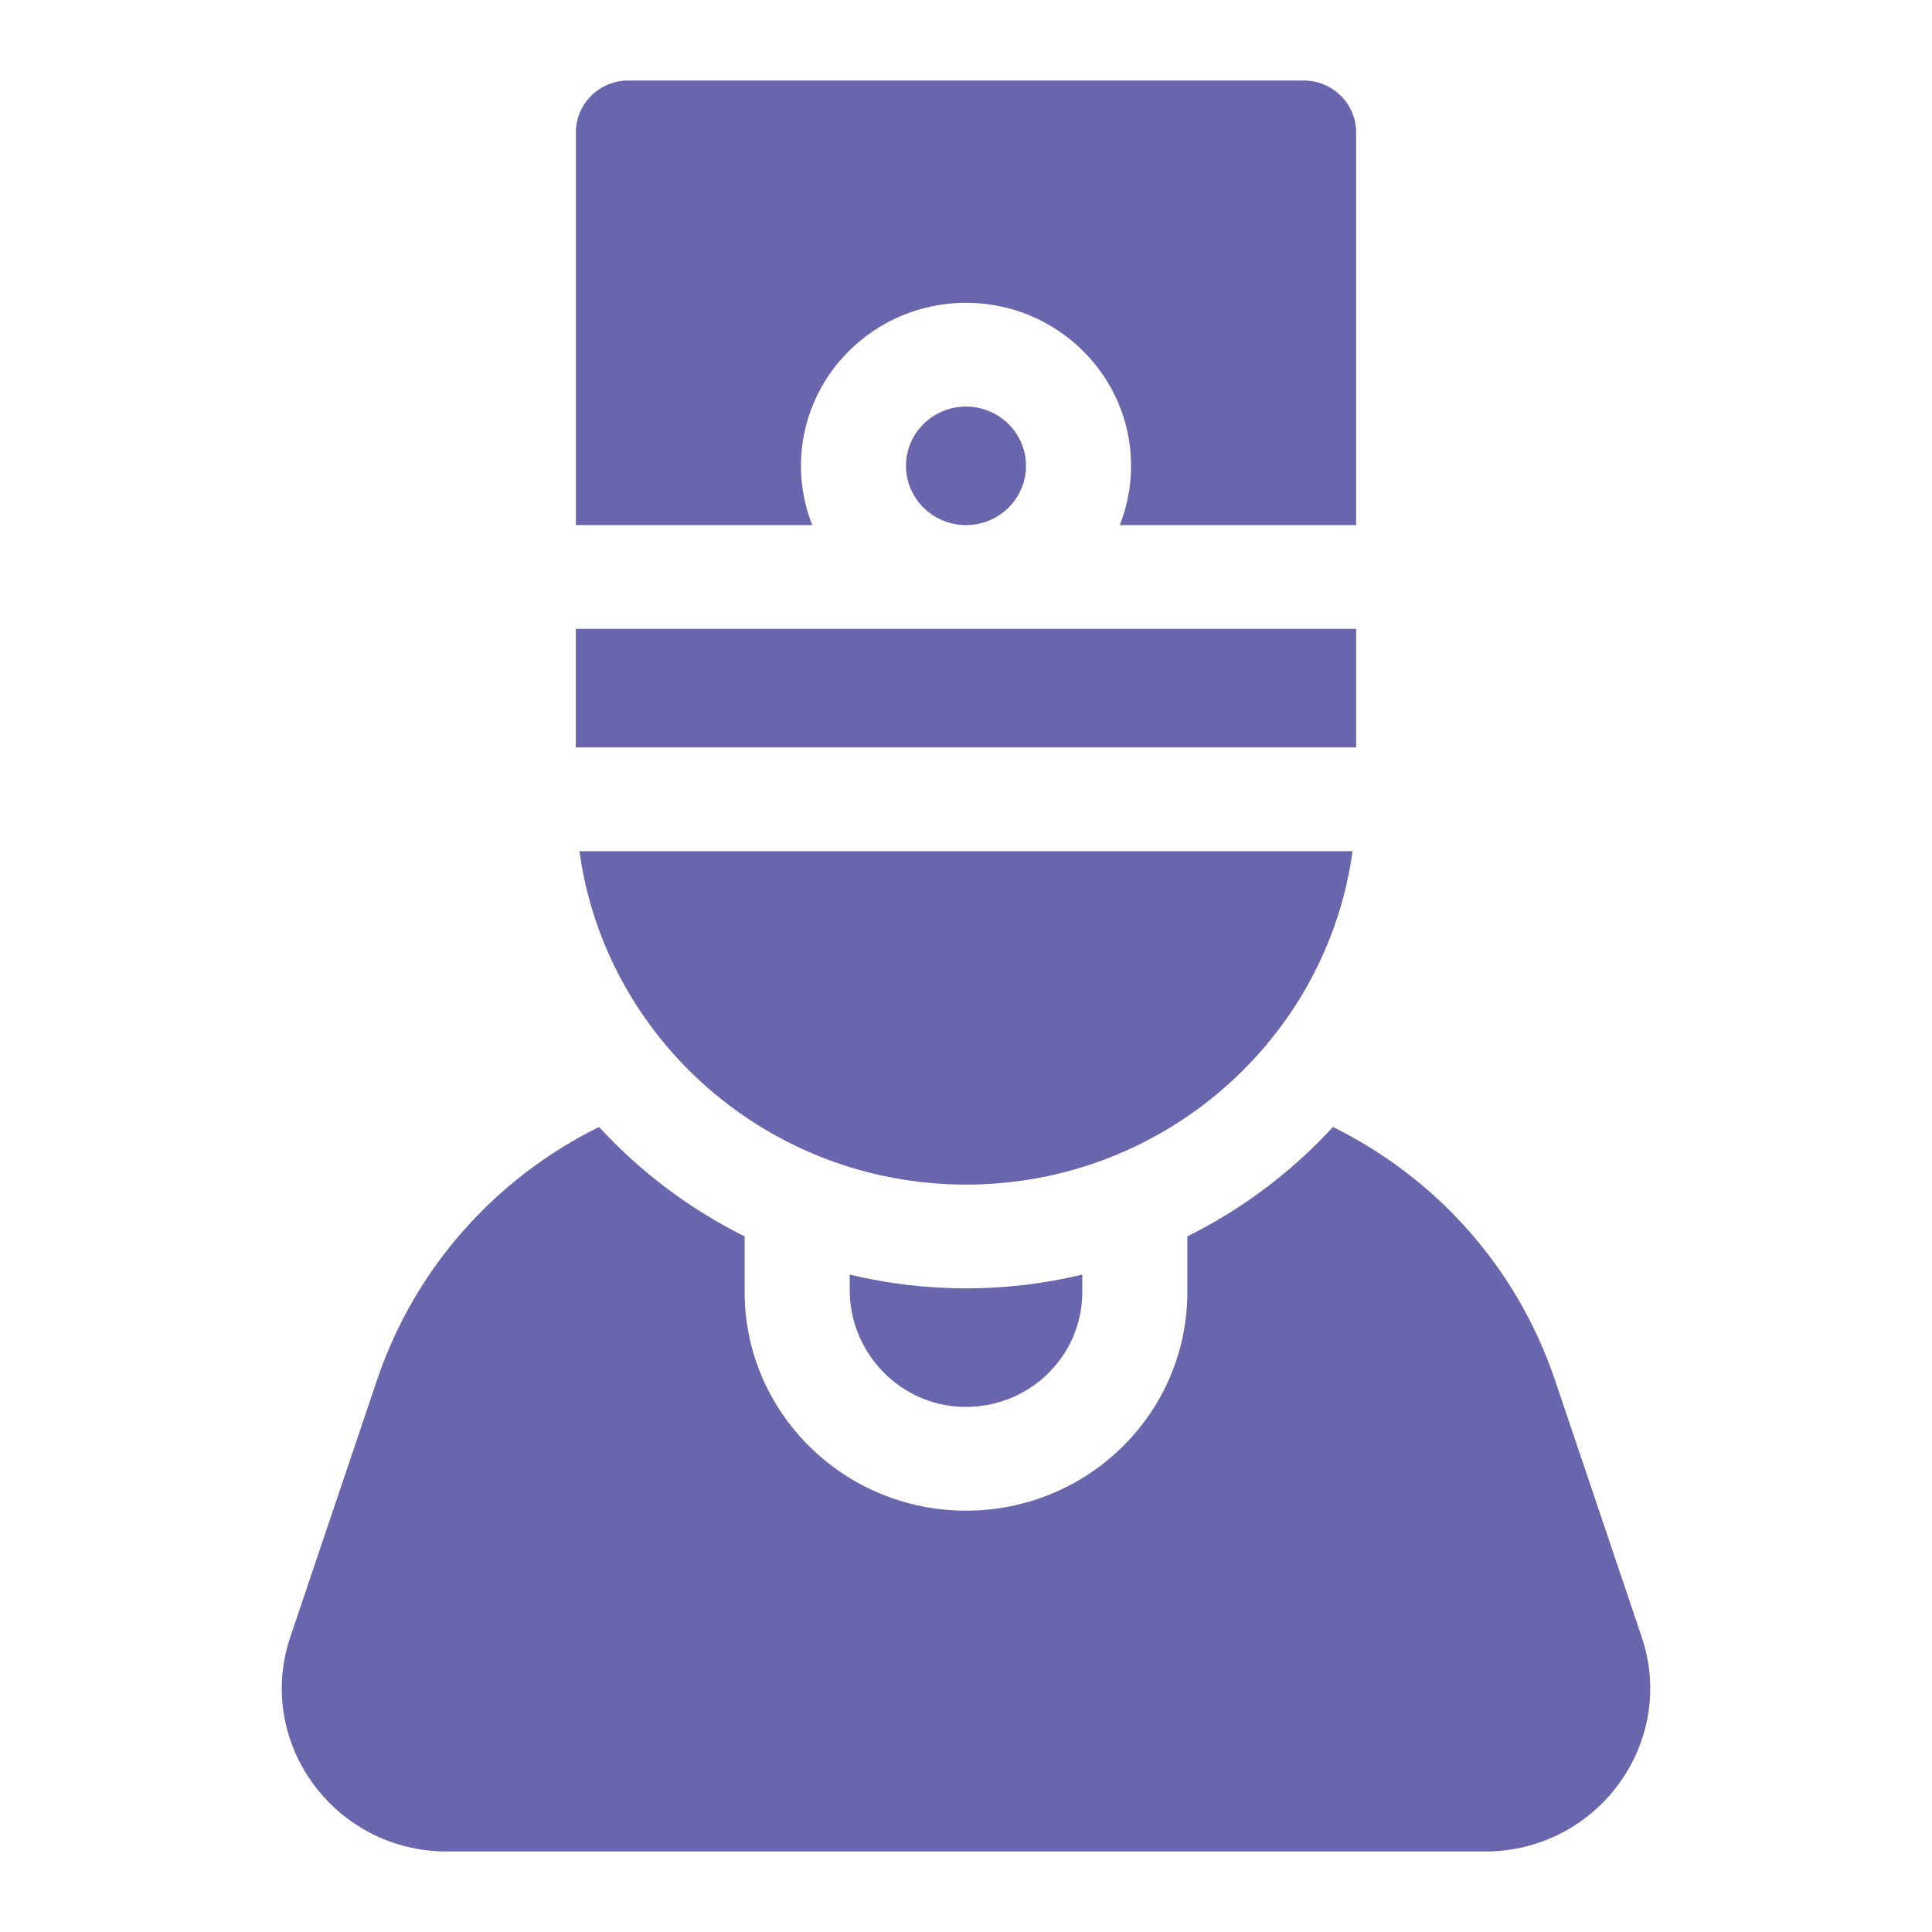
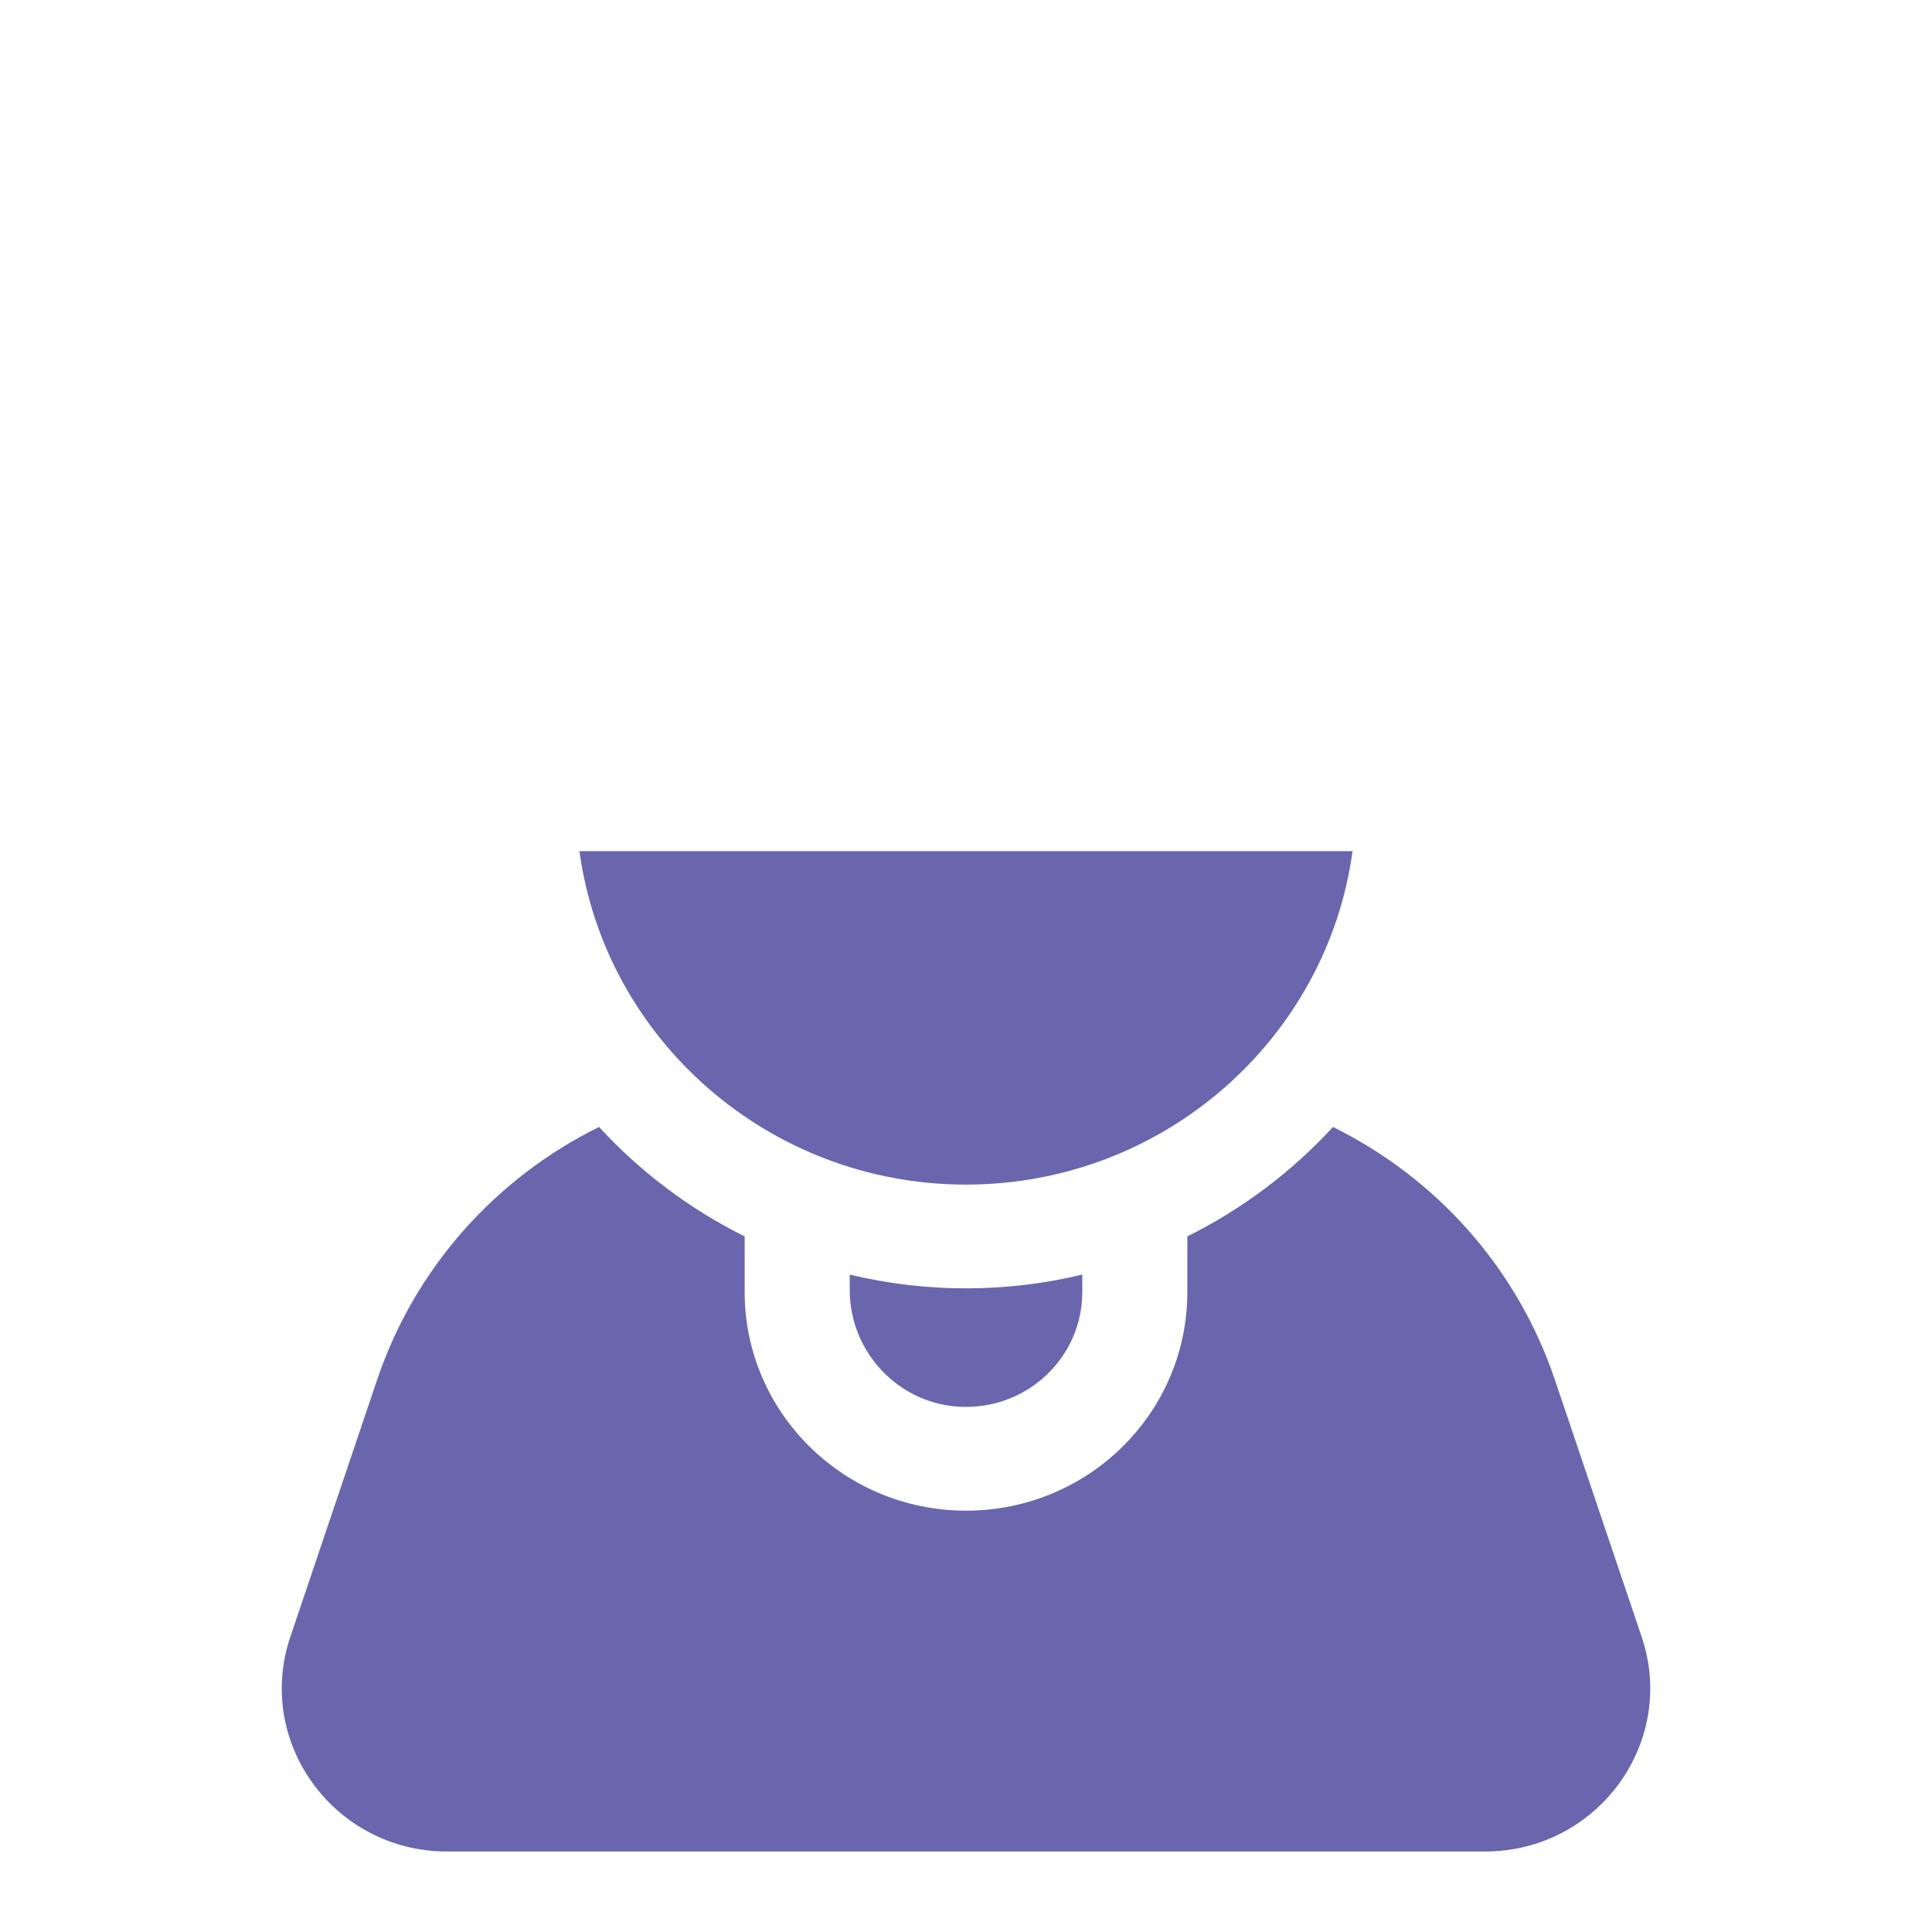
<svg xmlns="http://www.w3.org/2000/svg" width="48" height="48" viewBox="0 0 48 48" fill="none">
-   <path d="M22.509 11.573C22.509 12.386 23.178 13.046 24 13.046C24.822 13.046 25.491 12.386 25.491 11.573C25.491 10.761 24.822 10.101 24 10.101C23.178 10.101 22.509 10.761 22.509 11.573Z" fill="#6966AE" />
-   <path d="M19.899 11.573C19.899 9.34 21.739 7.523 24 7.523C26.262 7.523 28.101 9.34 28.101 11.573C28.101 12.093 28.001 12.589 27.82 13.046H33.693V3.289C33.693 2.577 33.108 2 32.388 2H15.612C14.892 2 14.307 2.577 14.307 3.289V13.046H20.18C20 12.589 19.899 12.093 19.899 11.573Z" fill="#6966AE" />
  <path d="M21.111 31.667V32.051C21.111 33.612 22.36 34.923 23.94 34.954C25.564 34.985 26.889 33.699 26.889 32.101V31.667C25.959 31.89 24.991 32.009 24 32.009C23.009 32.009 22.041 31.89 21.111 31.667Z" fill="#6966AE" />
  <path d="M40.787 40.668L38.632 34.284C37.686 31.481 35.668 29.259 33.117 27.999C32.093 29.114 30.866 30.039 29.499 30.718L29.499 30.72V32.101C29.499 35.101 27.042 37.532 24 37.532C20.967 37.532 18.501 35.096 18.501 32.102V30.718C17.134 30.039 15.907 29.114 14.883 27.999C12.332 29.259 10.314 31.481 9.368 34.284L7.213 40.668C6.328 43.29 8.311 46 11.104 46H36.896C39.694 46 41.671 43.285 40.787 40.668Z" fill="#6966AE" />
  <path d="M33.604 21.147H14.396C15.034 25.819 19.098 29.431 24 29.431C28.902 29.431 32.966 25.819 33.604 21.147Z" fill="#6966AE" />
-   <path d="M14.307 15.624H33.693V18.569H14.307V15.624Z" fill="#6966AE" />
</svg>